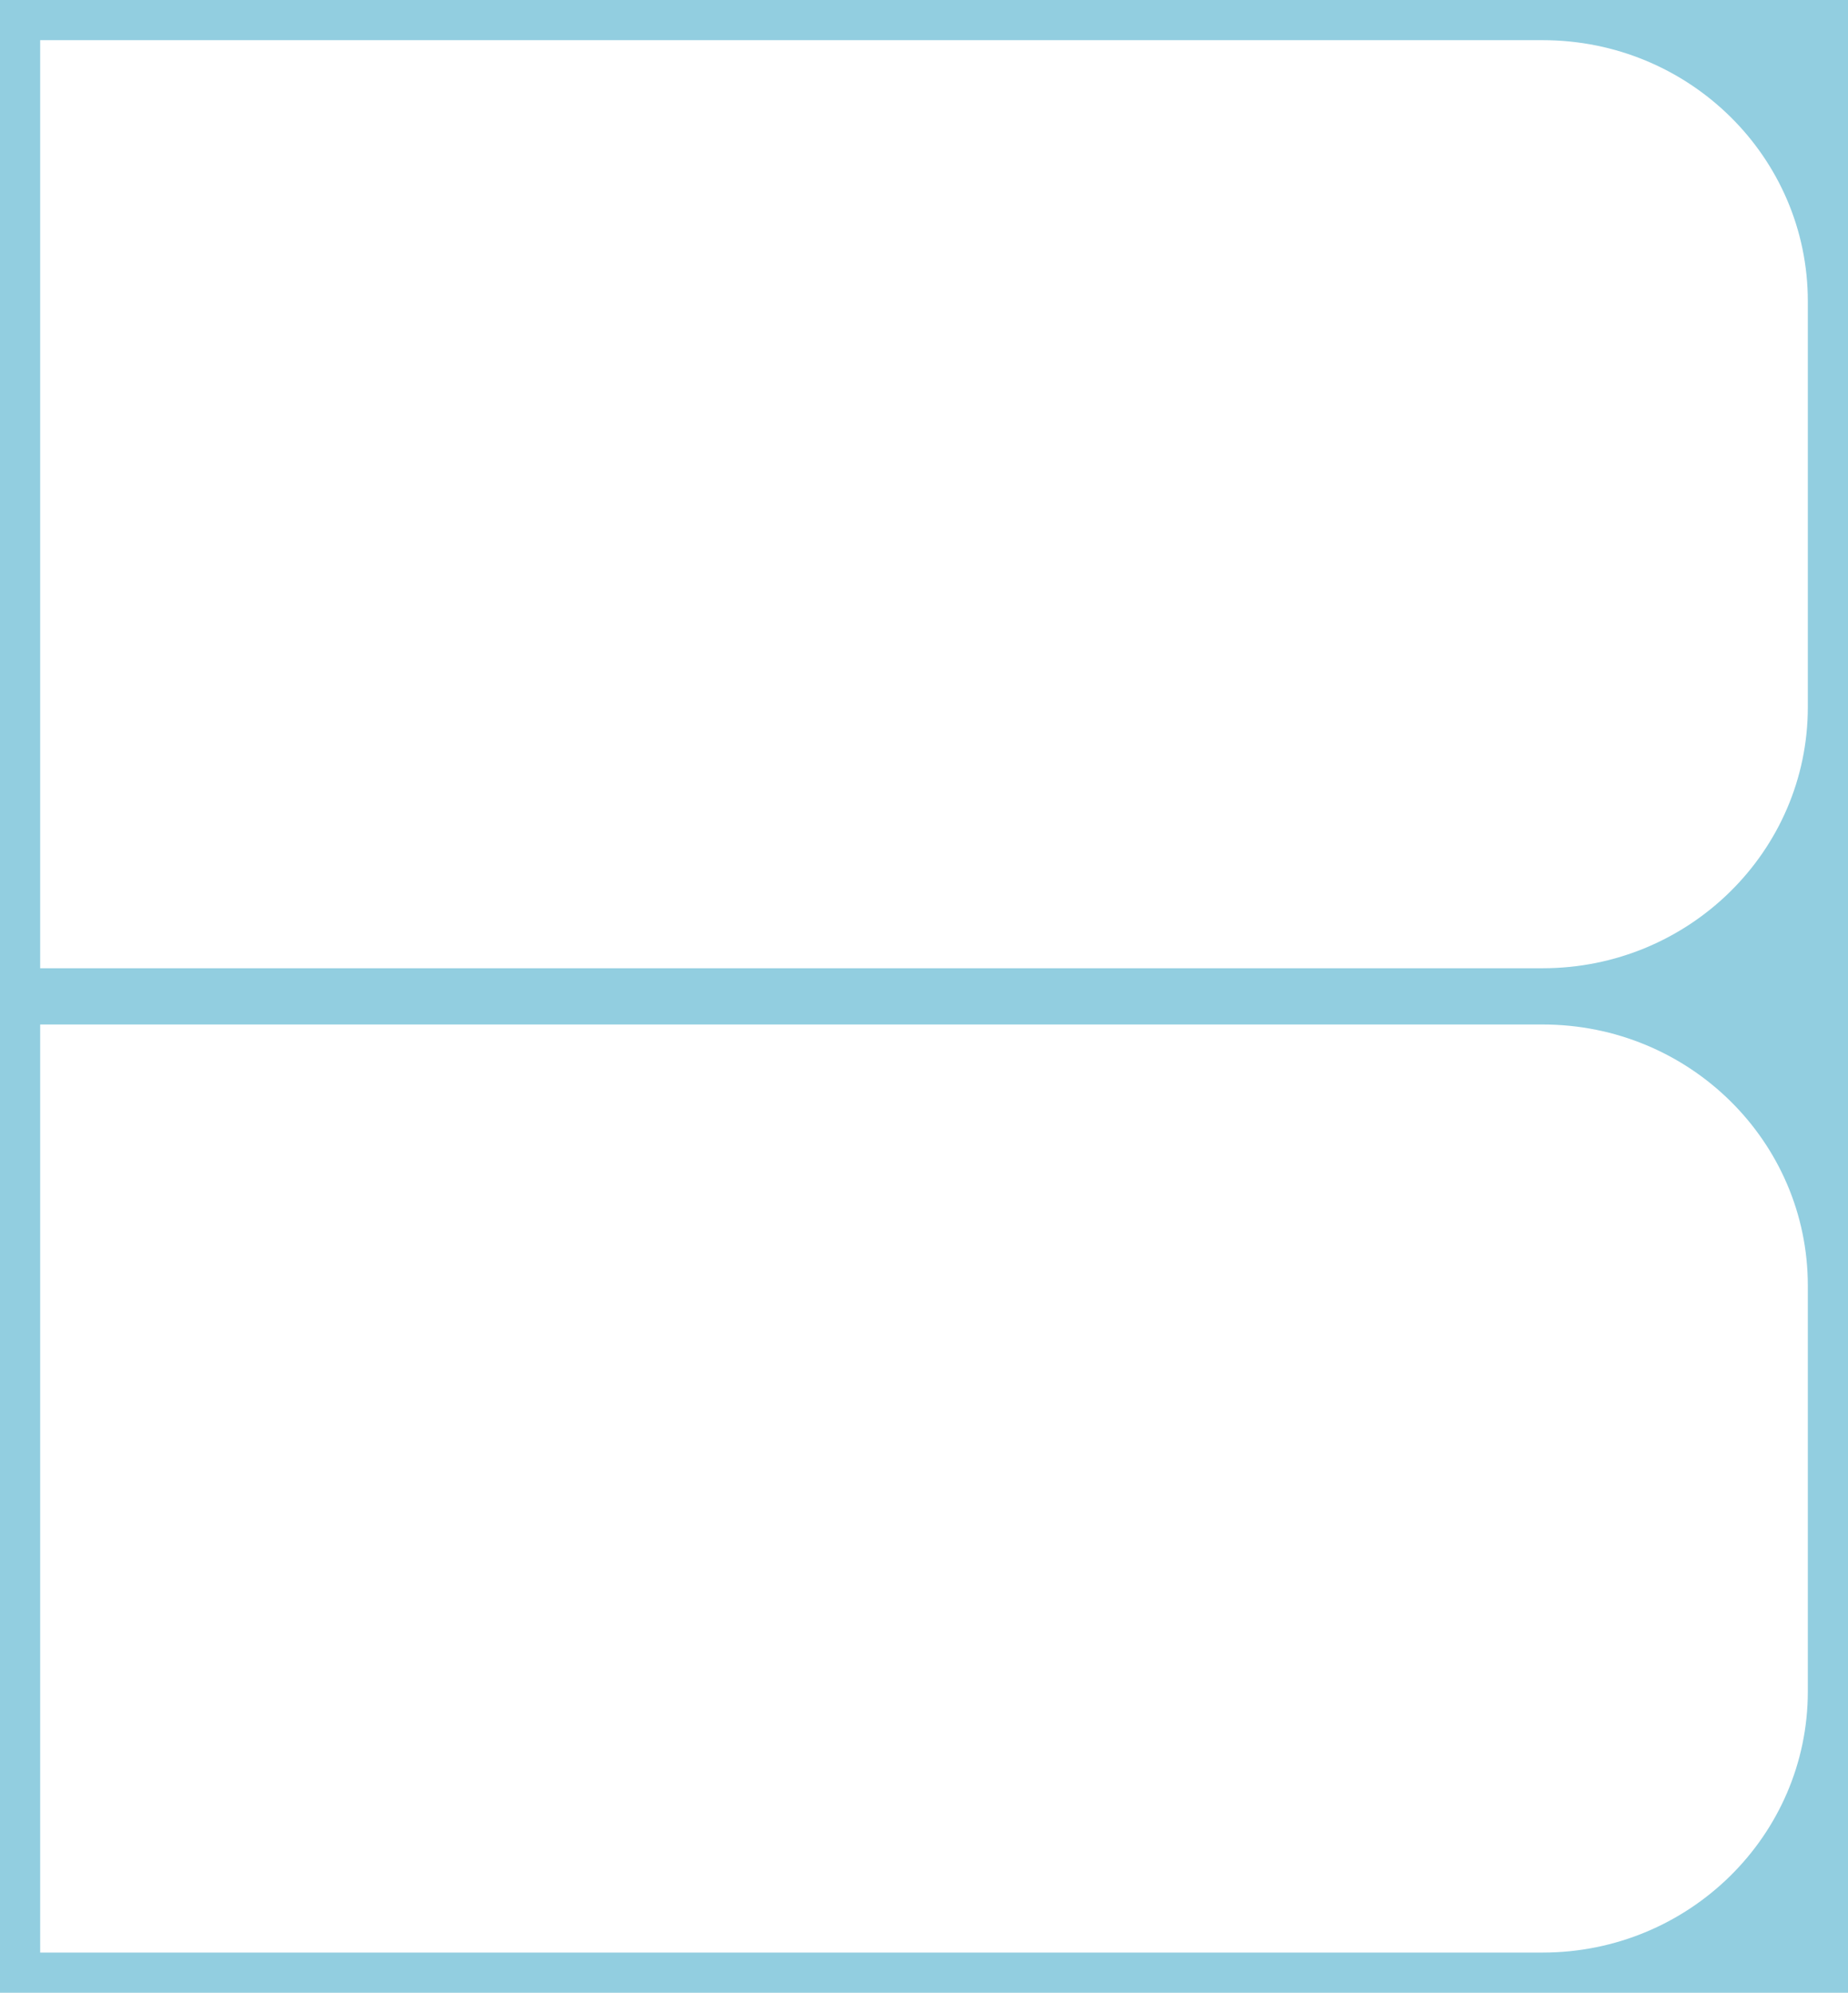
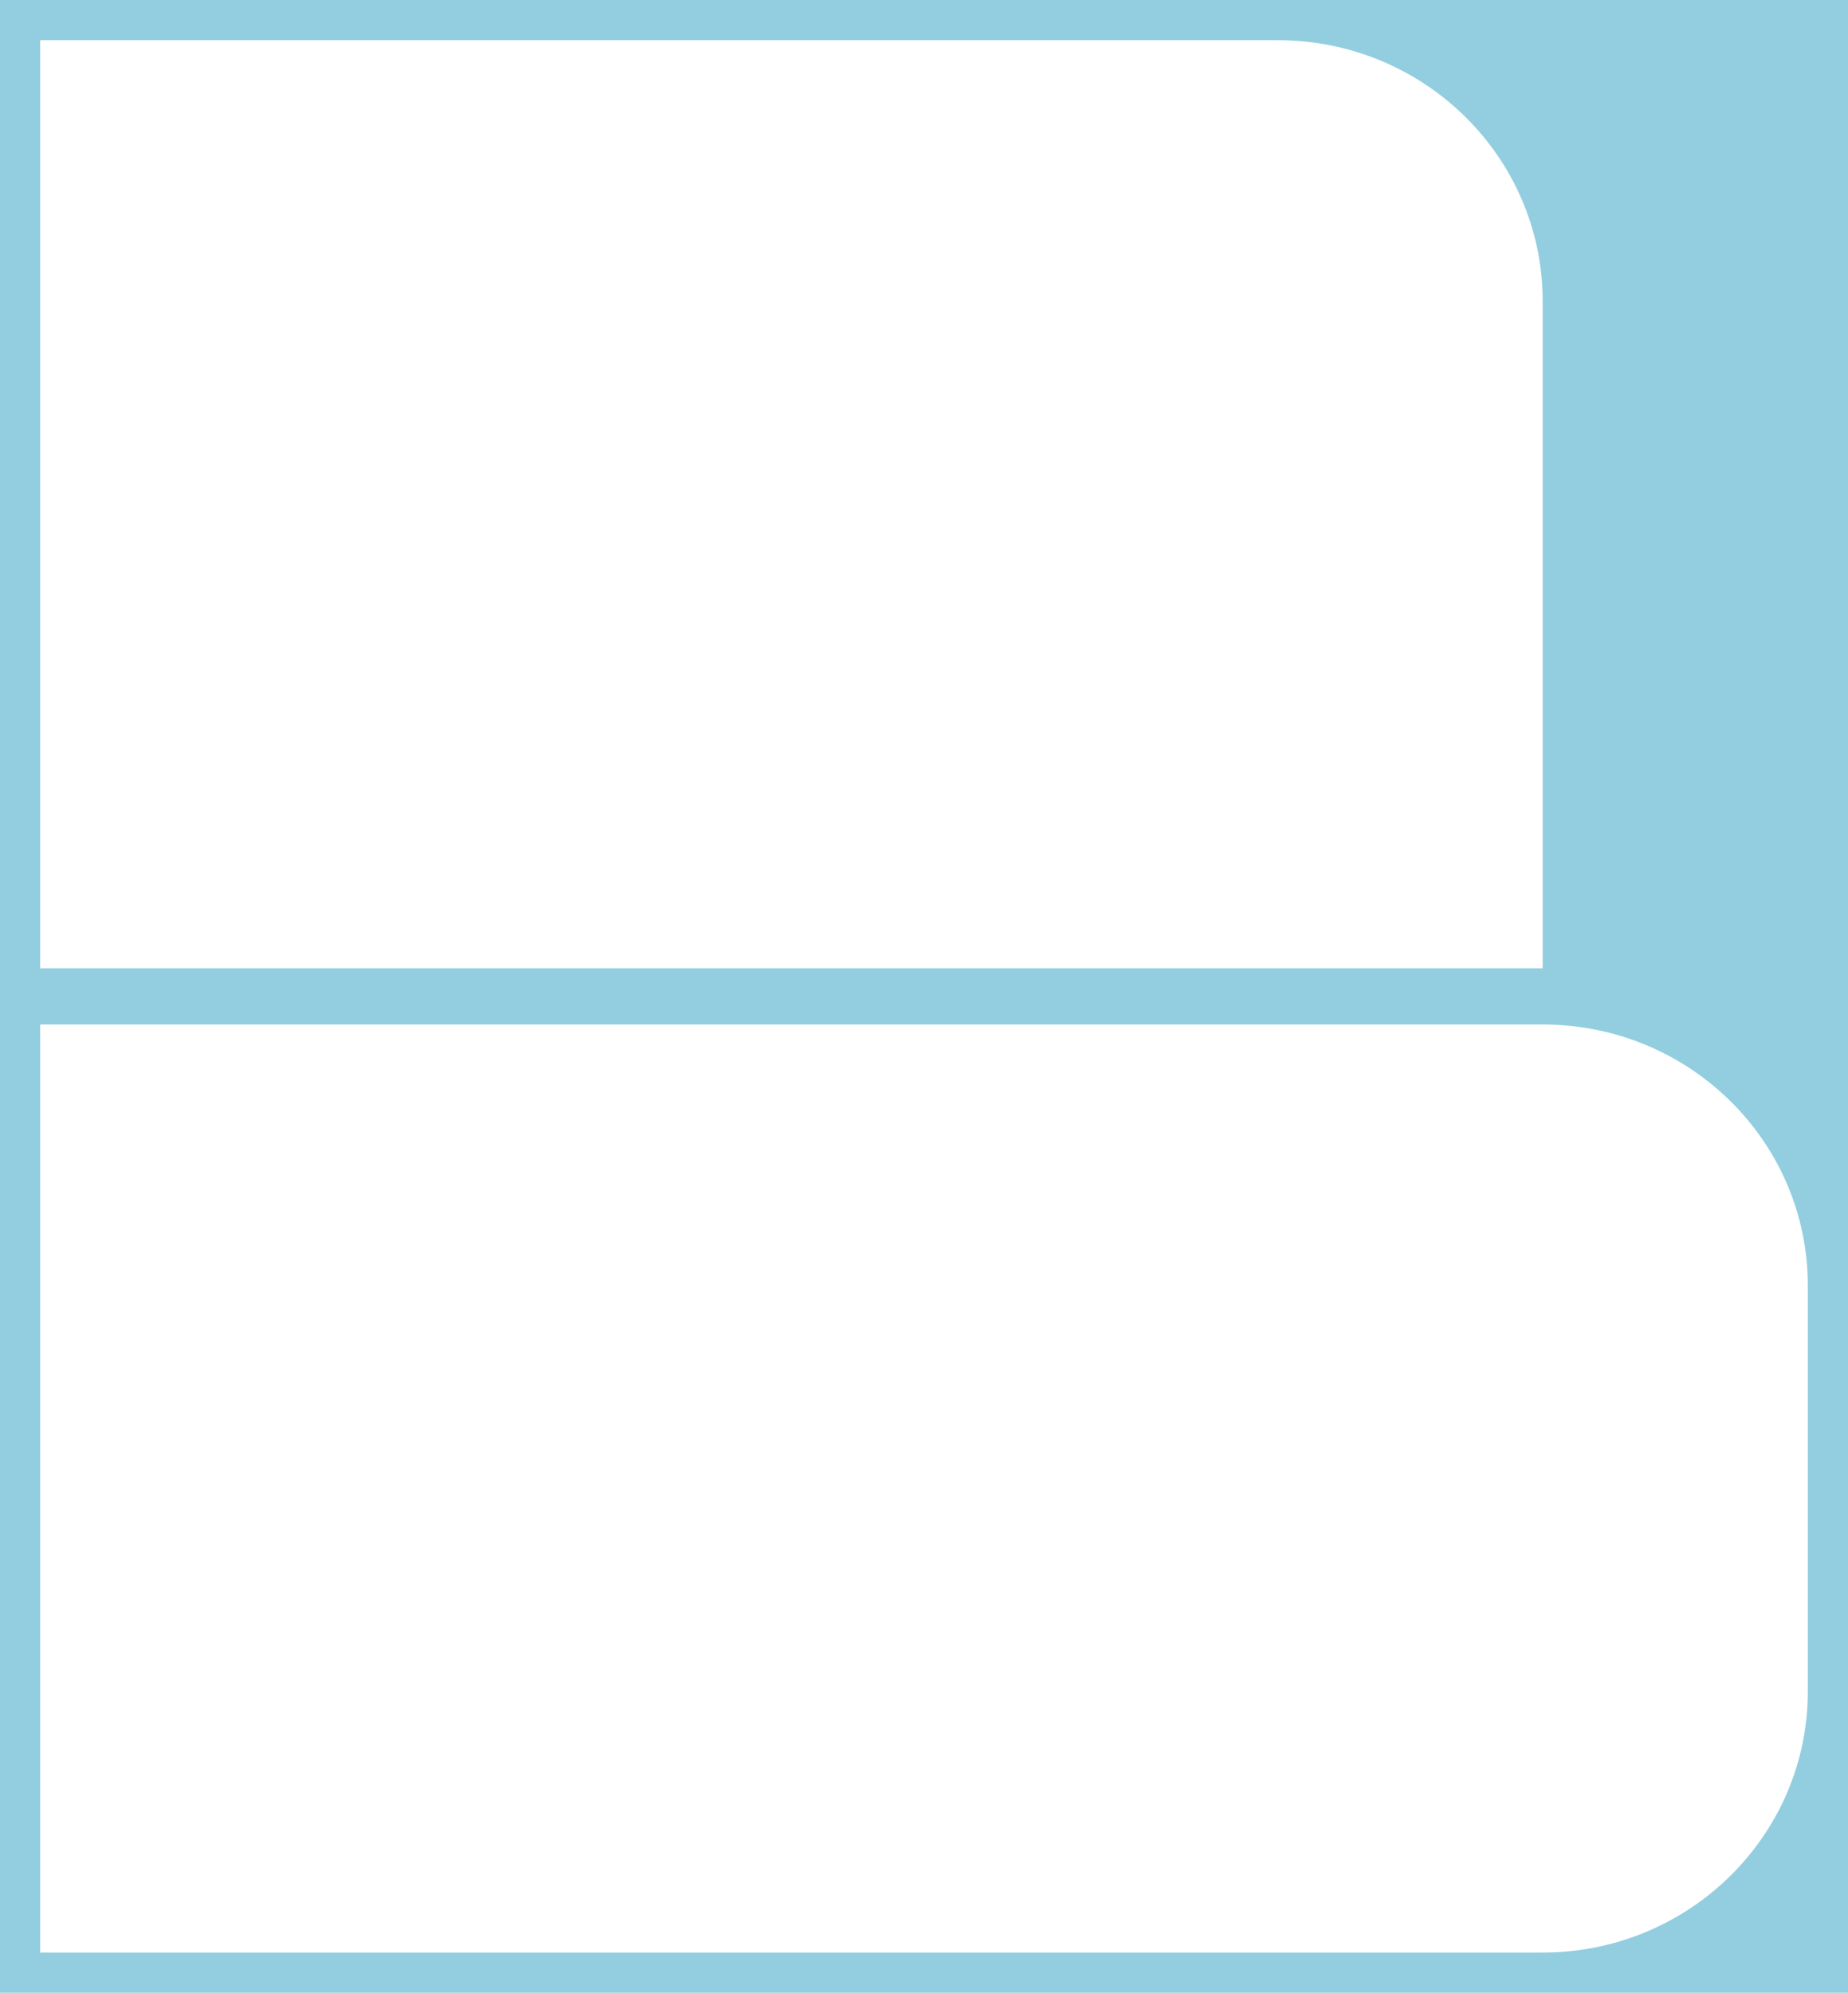
<svg xmlns="http://www.w3.org/2000/svg" id="Layer_1" x="0px" y="0px" viewBox="0 0 460 496" style="enable-background:new 0 0 460 496;" xml:space="preserve">
  <style type="text/css"> .st0{fill-rule:evenodd;clip-rule:evenodd;fill:#92CEE0;} </style>
-   <path class="st0" d="M460,0H0v496h460V0z M10,241h374c36.4,0,66-29.1,66-65V75c0-35.9-29.5-65-66-65H10V241z M10,486h374 c36.4,0,66-29.1,66-65V320c0-35.9-29.5-65-66-65H10V486z" />
+   <path class="st0" d="M460,0H0v496h460V0z M10,241h374V75c0-35.9-29.5-65-66-65H10V241z M10,486h374 c36.4,0,66-29.1,66-65V320c0-35.9-29.5-65-66-65H10V486z" />
</svg>